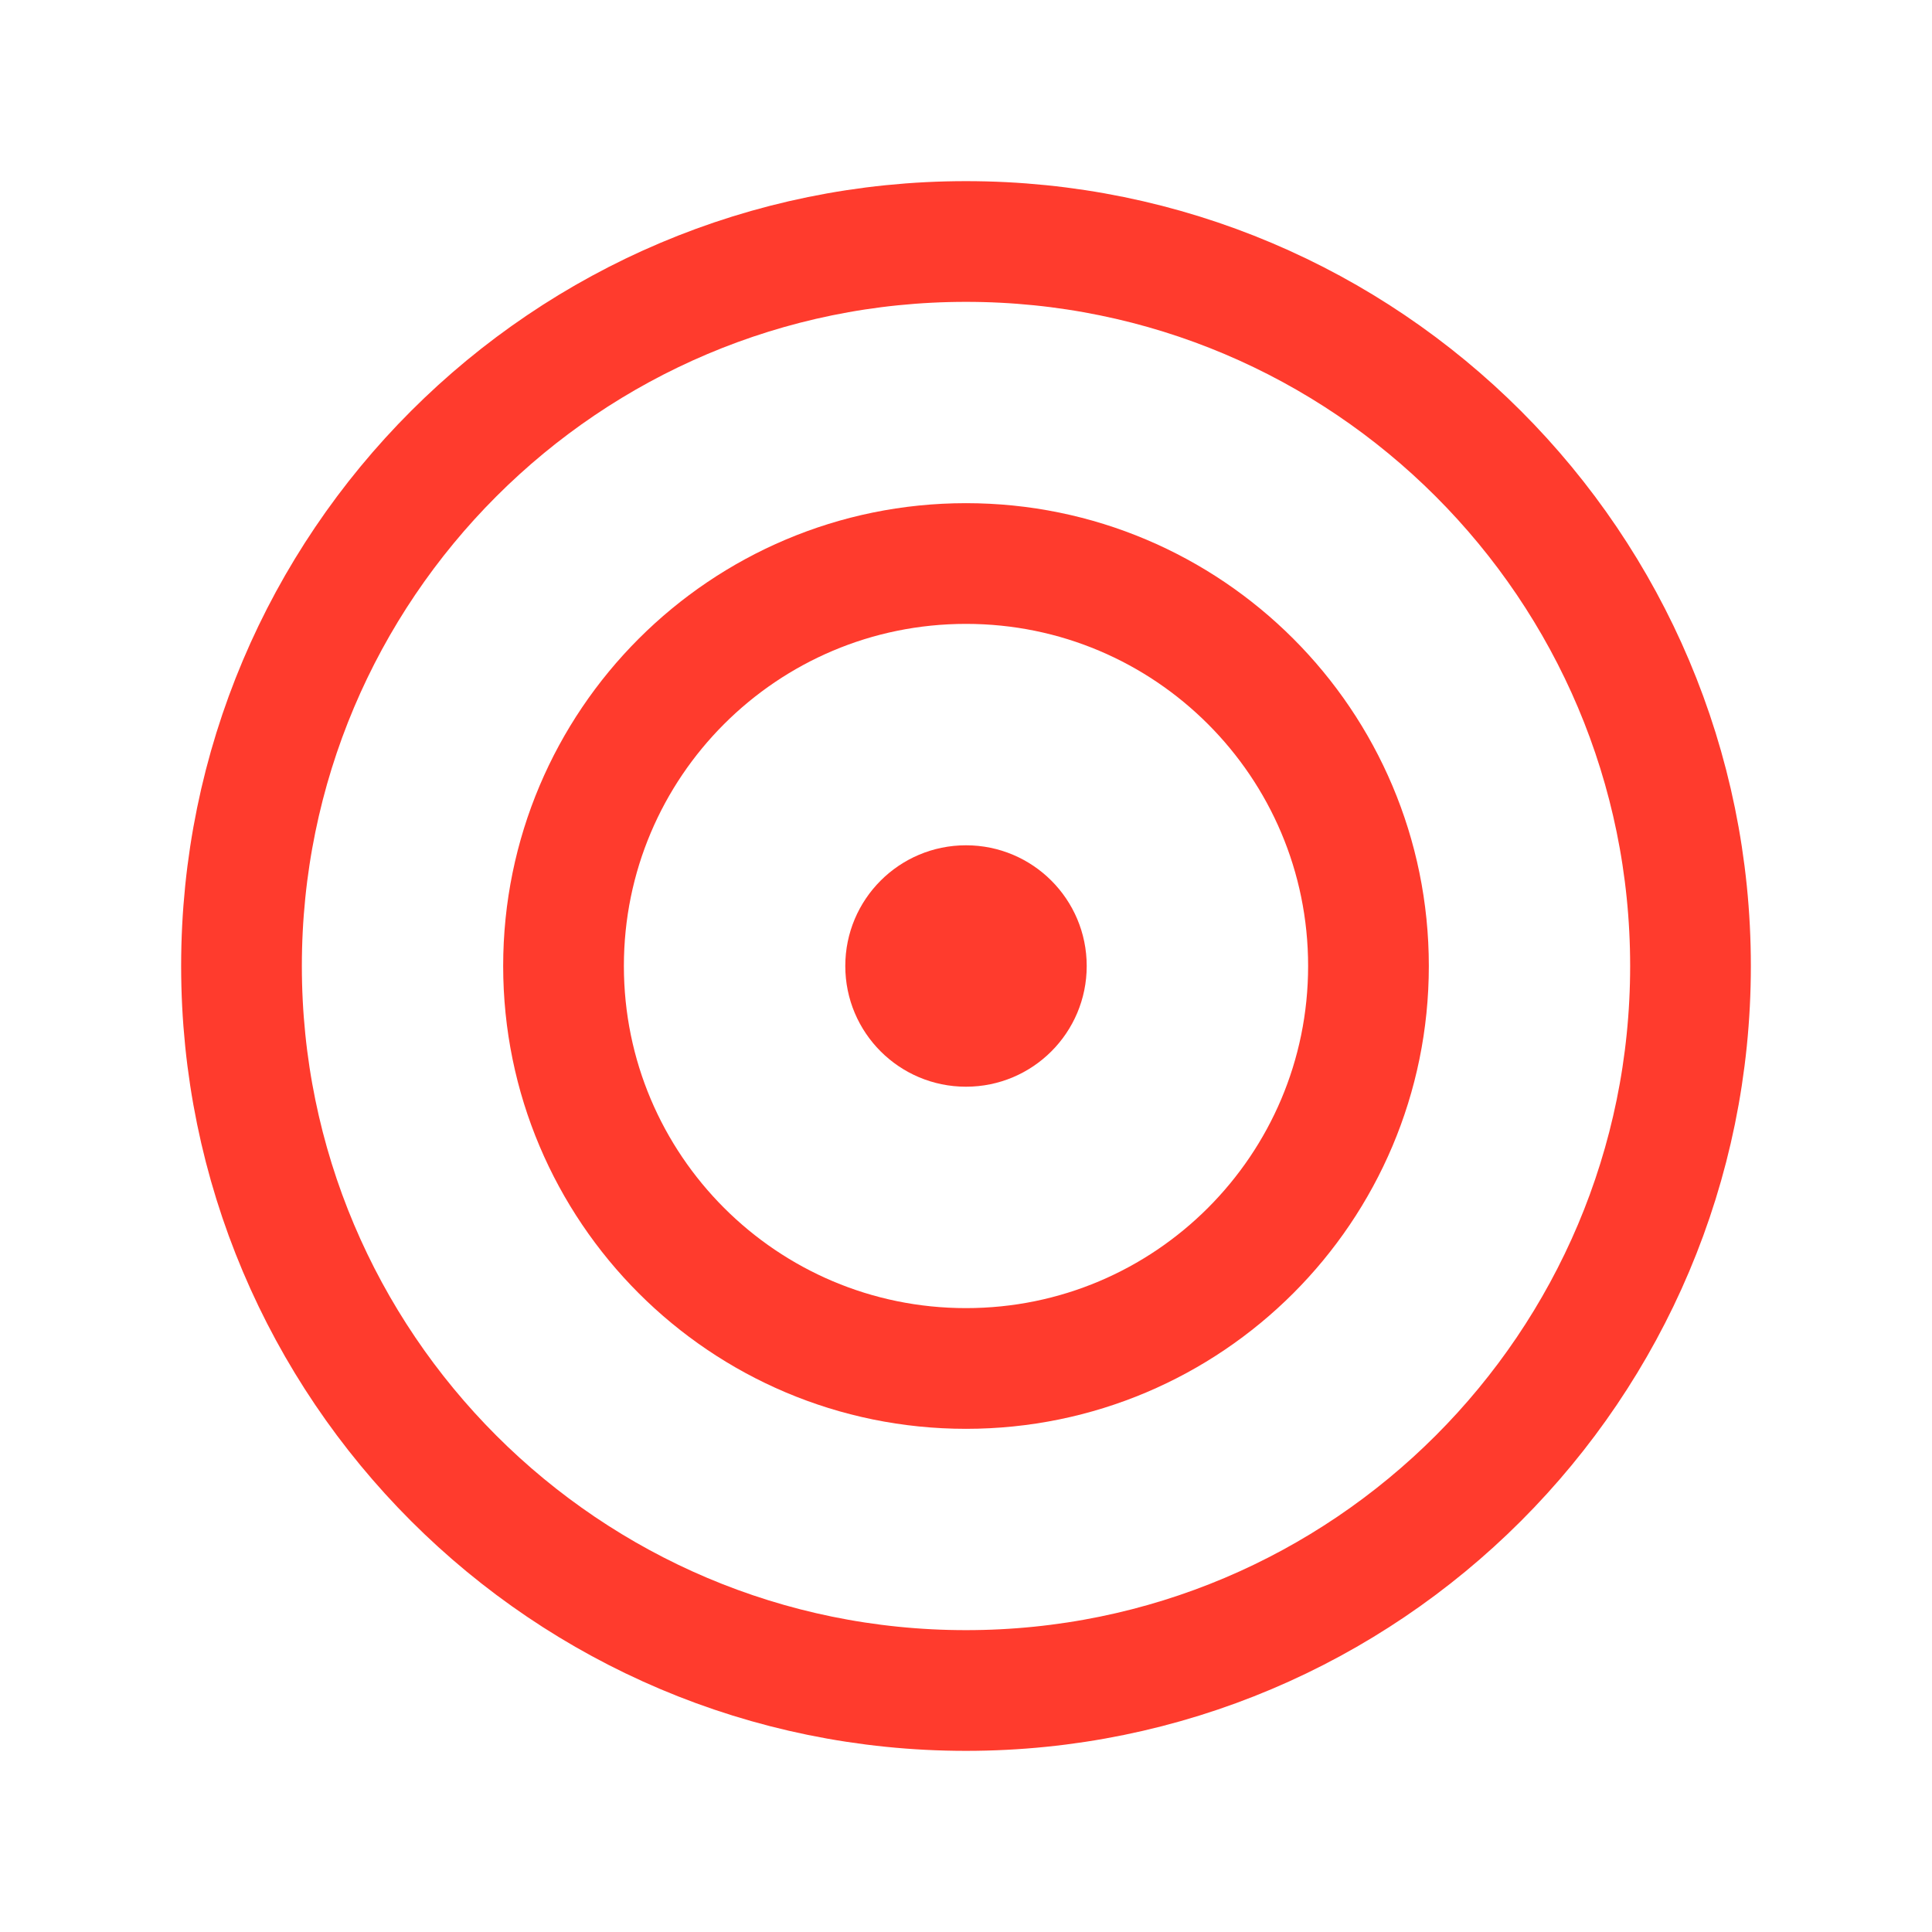
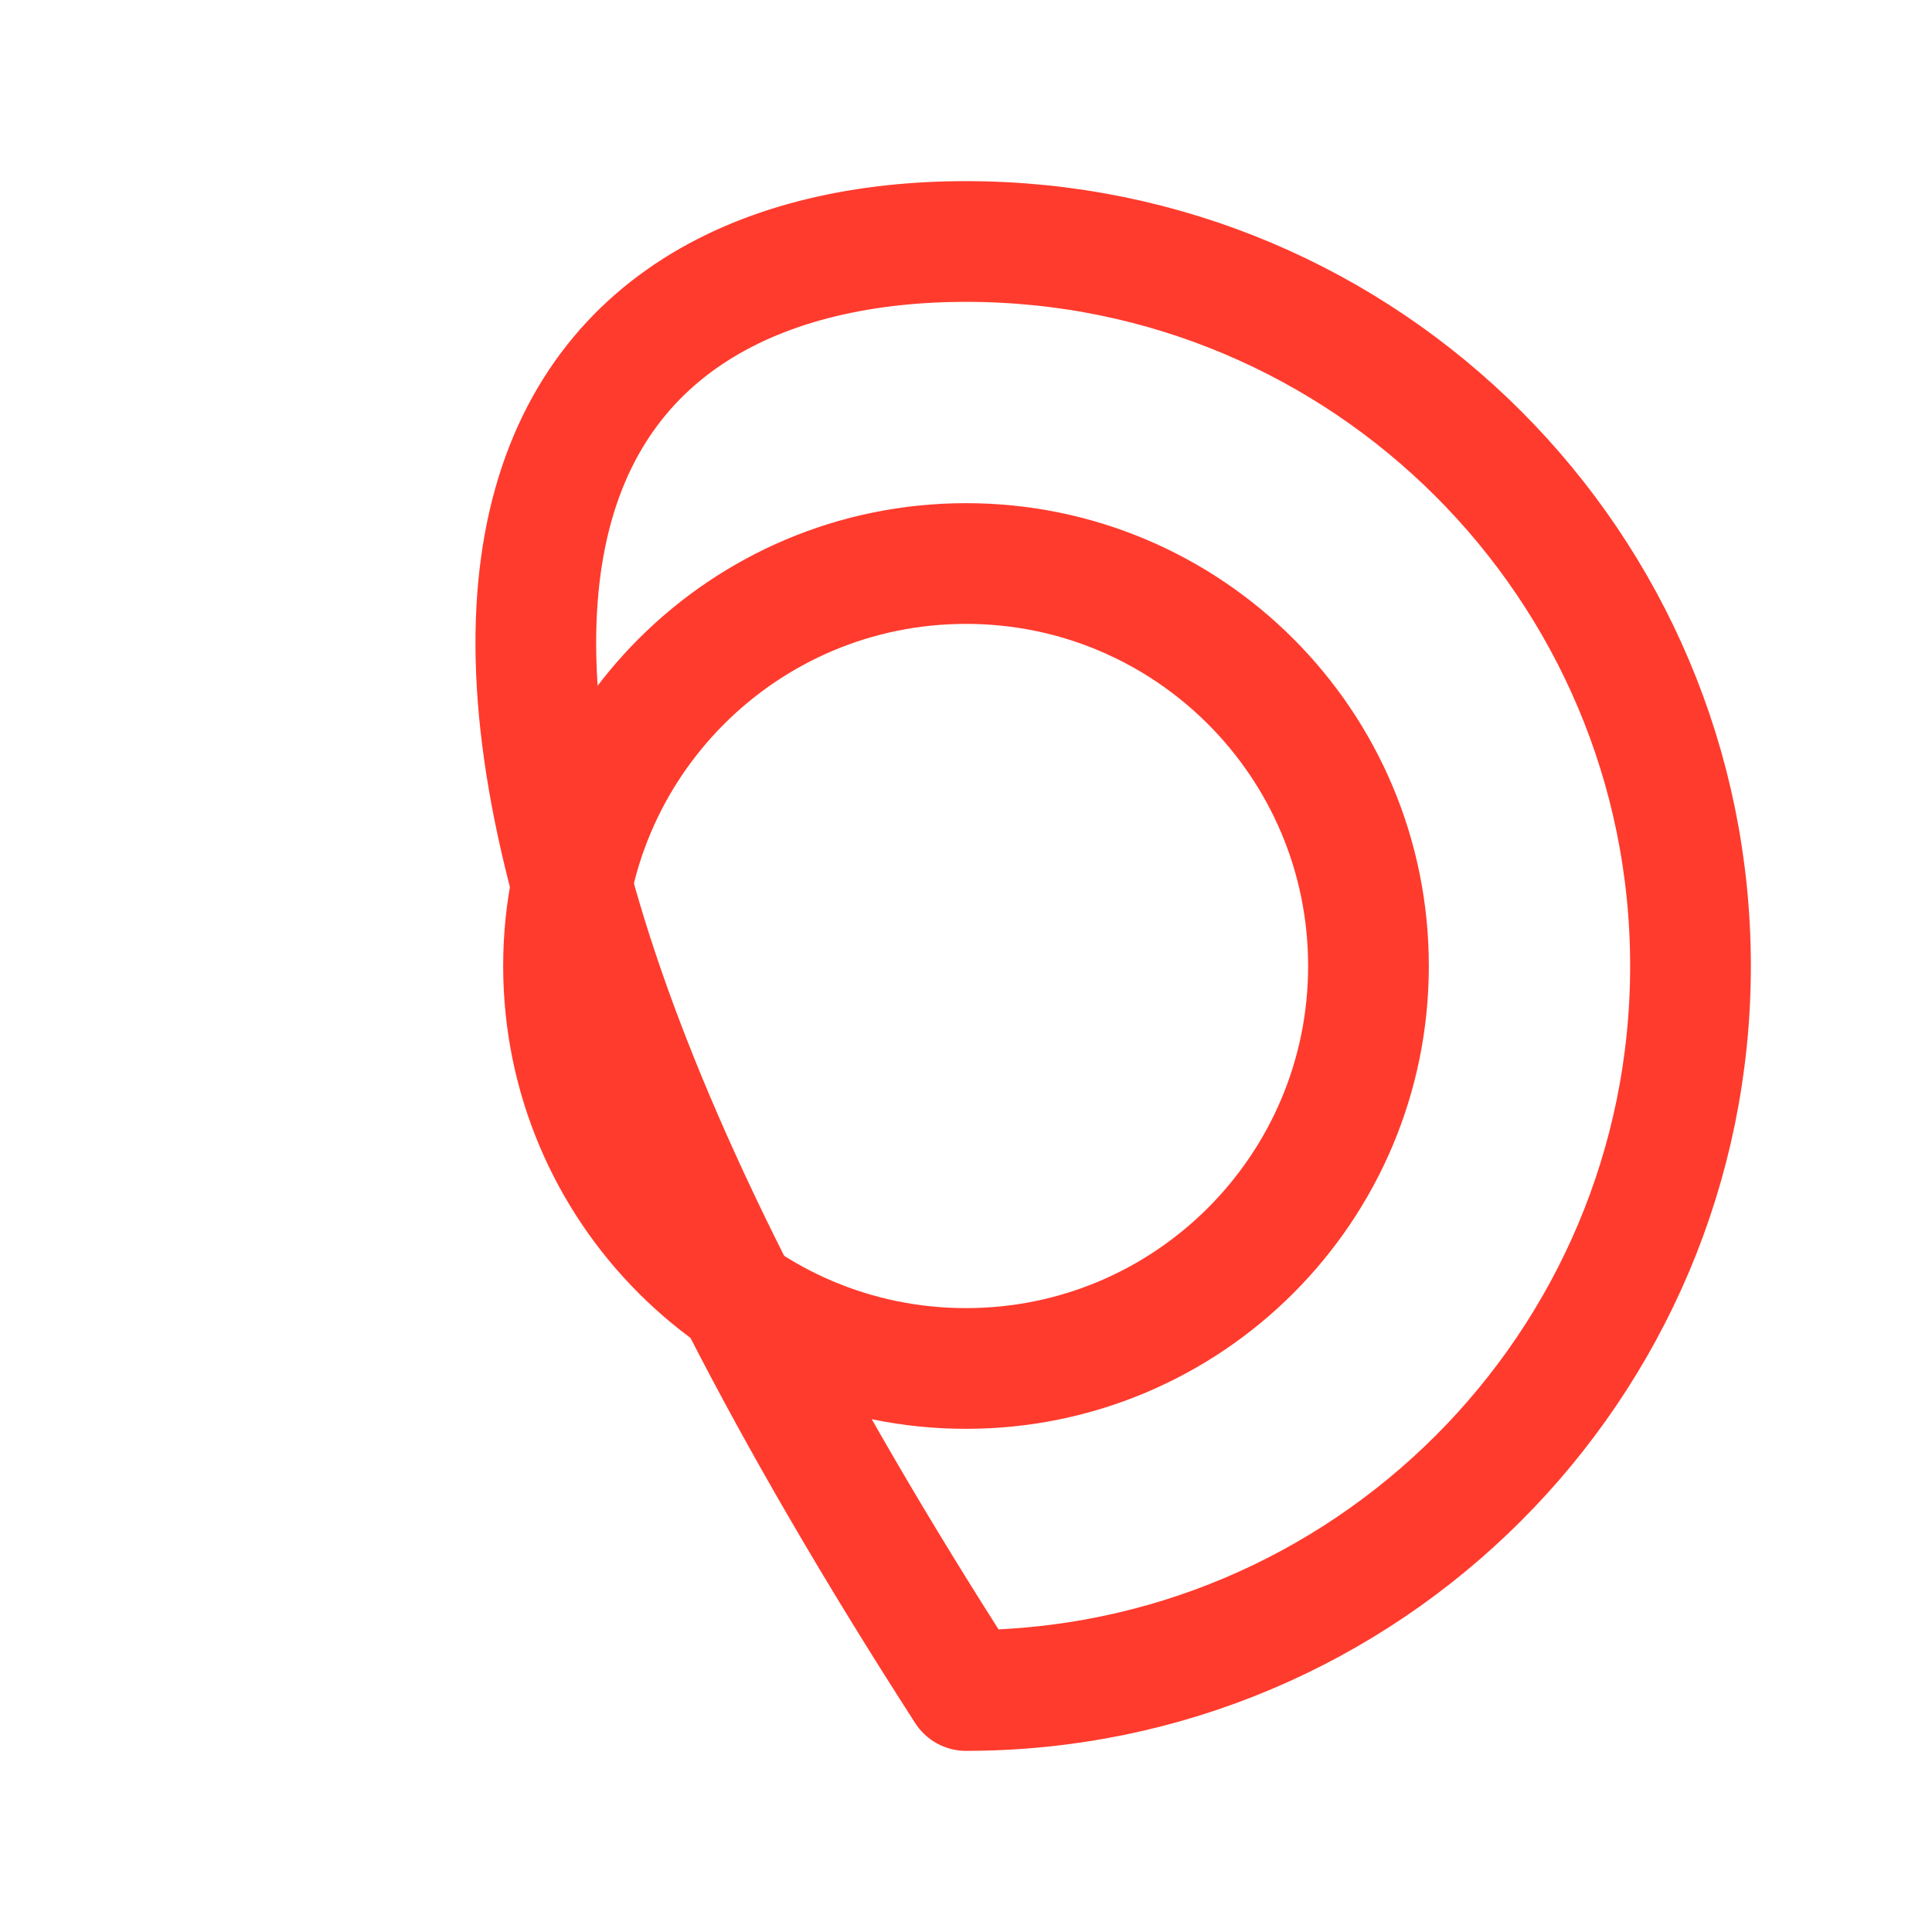
<svg xmlns="http://www.w3.org/2000/svg" width="25" height="25" viewBox="0 0 25 25" fill="none">
-   <path d="M21.875 12.5C21.875 17.678 17.678 21.875 12.5 21.875C7.322 21.875 3.125 17.678 3.125 12.5C3.125 7.322 7.322 3.125 12.5 3.125C17.678 3.125 21.875 7.322 21.875 12.5Z" stroke="#FF3B2D" stroke-width="1.562" stroke-linejoin="round" />
+   <path d="M21.875 12.5C21.875 17.678 17.678 21.875 12.5 21.875C3.125 7.322 7.322 3.125 12.5 3.125C17.678 3.125 21.875 7.322 21.875 12.5Z" stroke="#FF3B2D" stroke-width="1.562" stroke-linejoin="round" />
  <path d="M17.708 12.5C17.708 15.376 15.377 17.708 12.5 17.708C9.624 17.708 7.292 15.376 7.292 12.5C7.292 9.623 9.624 7.292 12.5 7.292C15.377 7.292 17.708 9.623 17.708 12.5Z" stroke="#FF3B2D" stroke-width="1.562" stroke-linejoin="round" />
-   <path d="M14.062 12.5C14.062 13.363 13.363 14.062 12.5 14.062C11.637 14.062 10.938 13.363 10.938 12.5C10.938 11.637 11.637 10.938 12.5 10.938C13.363 10.938 14.062 11.637 14.062 12.5Z" fill="#FF3B2D" />
</svg>